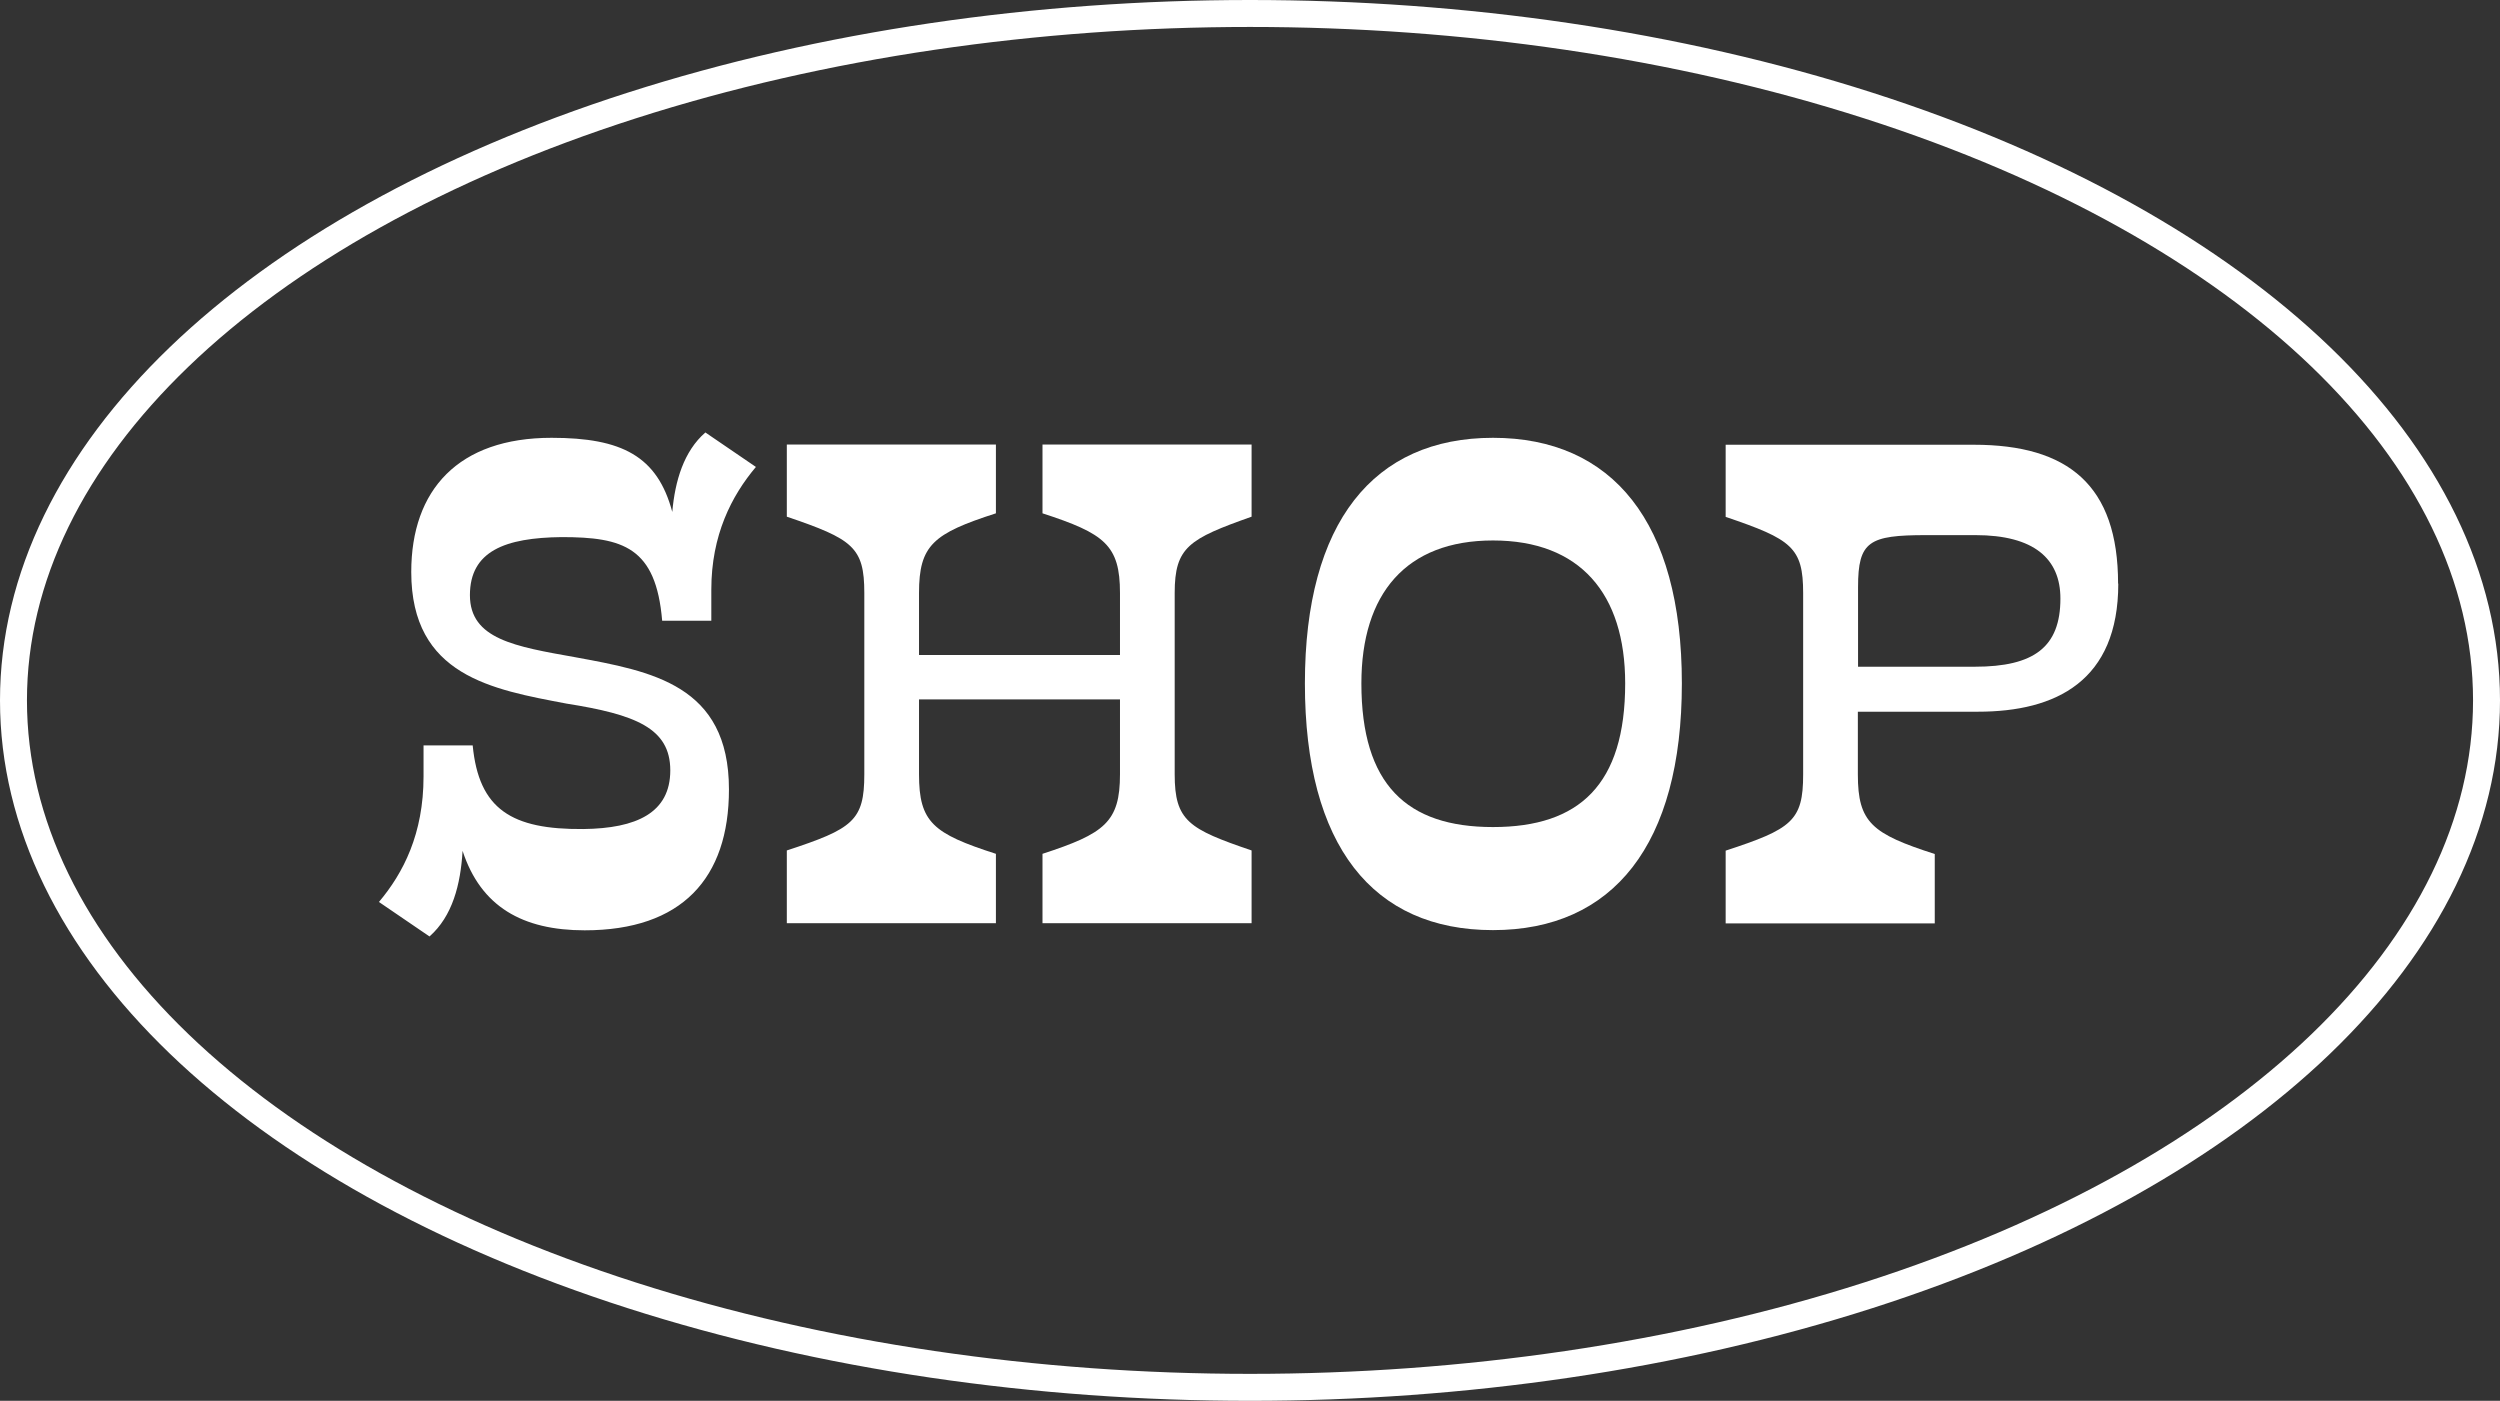
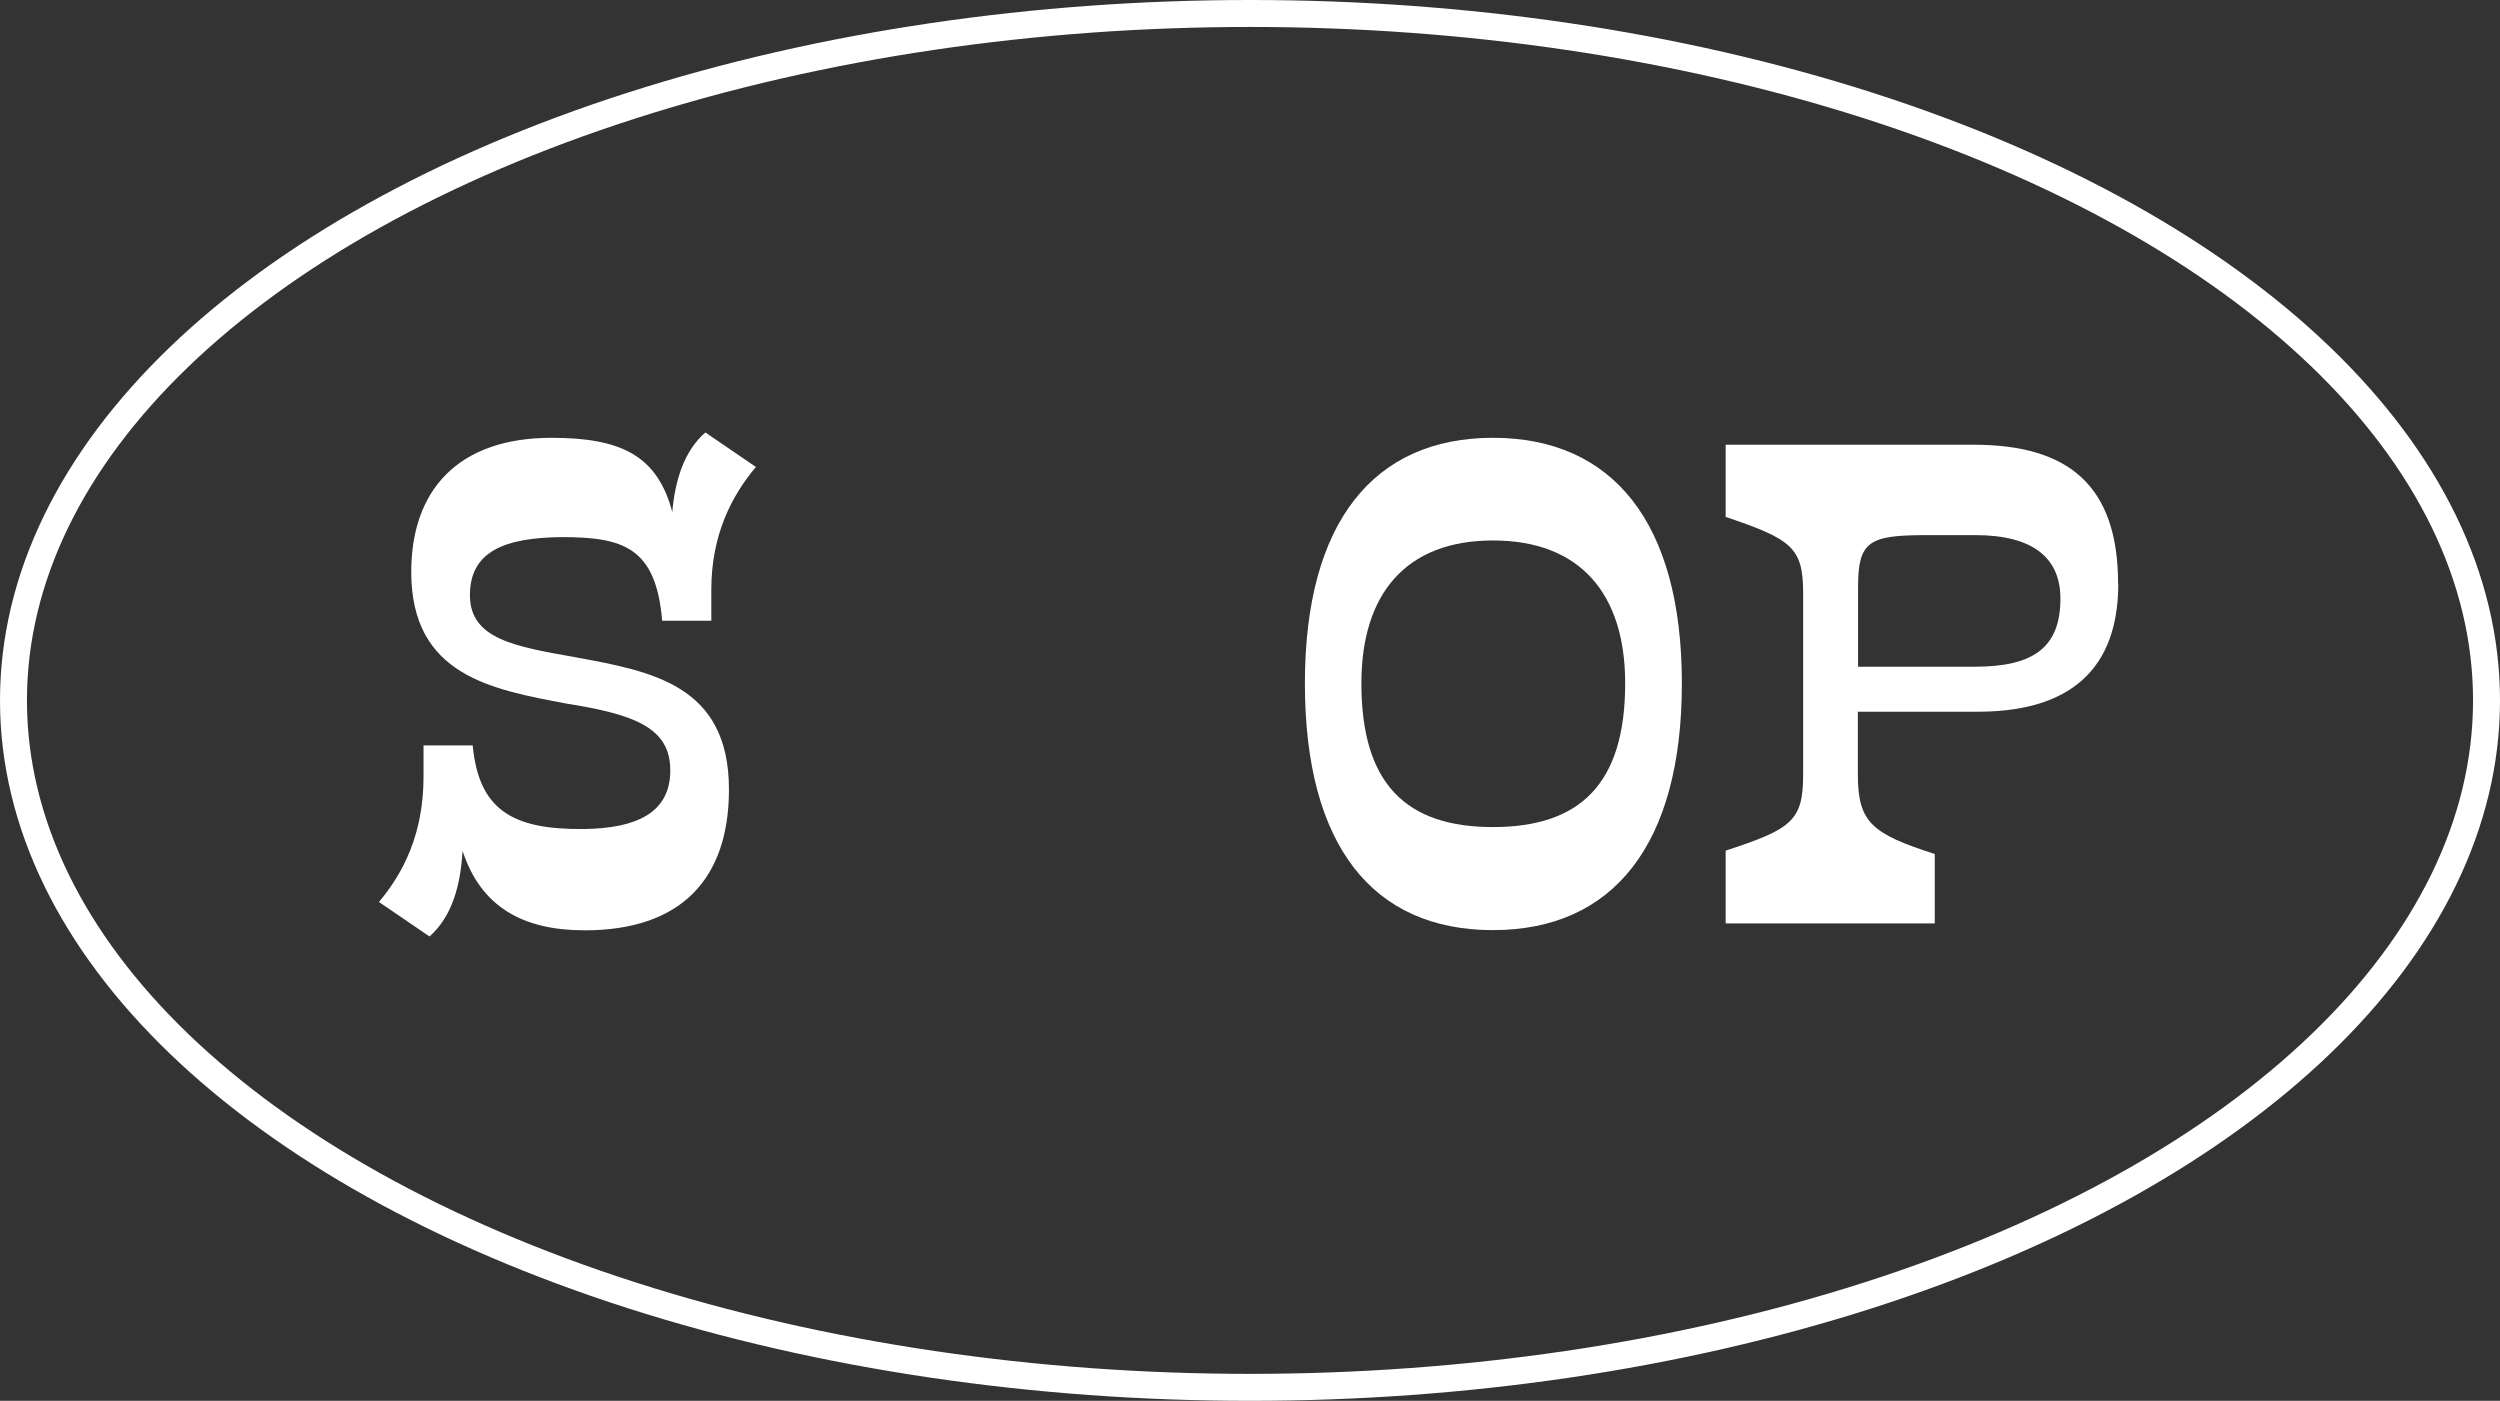
<svg xmlns="http://www.w3.org/2000/svg" viewBox="0 0 126.14 70.68" data-name="Layer 2" id="Layer_2">
  <rect x="0" y="0" width="126.14" height="70.68" fill="#333333" stroke="none" />
  <defs>
    <style>
      .cls-1 {
        fill: #fff;
      }

      .cls-2 {
        fill: none;
        stroke: #fff;
        stroke-miterlimit: 10;
        stroke-width: 1.36px;
      }
    </style>
  </defs>
  <g data-name="Layer 1" id="Layer_1-2">
    <g>
      <ellipse ry="34.66" rx="62.39" cy="35.34" cx="63.07" class="cls-2" />
      <g>
        <path d="M36.78,39.83c0,4.49-2.38,7.11-7.28,7.11-3.13,0-5.24-1.19-6.16-4.01-.1,1.7-.51,3.3-1.67,4.32l-2.55-1.74c1.23-1.46,2.25-3.44,2.25-6.33v-1.57h2.48c.31,3.23,1.97,4.25,5.58,4.22,2.69-.03,4.39-.82,4.39-2.96s-1.77-2.82-5.24-3.37c-3.74-.71-7.83-1.4-7.83-6.64,0-4.15,2.38-6.77,7.08-6.77,3.54,0,5.34.92,6.09,3.74.14-1.57.58-3.06,1.67-4.01l2.55,1.74c-1.23,1.46-2.25,3.44-2.25,6.19v1.57h-2.48c-.31-3.71-1.97-4.22-5.07-4.22-2.86.03-4.63.71-4.63,2.93s2.28,2.59,5.31,3.13c3.85.71,7.76,1.39,7.76,6.67Z" class="cls-1" />
-         <path d="M59.27,29.92v9.15c0,2.35.71,2.76,3.88,3.84v3.67h-10.55v-3.5c3.13-1.02,3.91-1.6,3.91-4.01v-3.78h-10.14v3.78c0,2.42.71,2.99,3.88,4.01v3.5h-10.55v-3.67c3.33-1.09,3.91-1.5,3.91-3.84v-9.15c0-2.31-.58-2.72-3.91-3.85v-3.64h10.55v3.47c-3.16,1.02-3.88,1.6-3.88,4.02v3.13h10.14v-3.13c0-2.42-.78-3-3.91-4.02v-3.47h10.55v3.64c-3.16,1.12-3.88,1.53-3.88,3.85Z" class="cls-1" />
        <path d="M65.84,34.48c0-8.13,3.47-12.39,9.49-12.39s9.53,4.25,9.53,12.39-3.47,12.45-9.53,12.45-9.49-4.25-9.49-12.45ZM82,34.48c0-4.53-2.28-7.21-6.67-7.21s-6.64,2.69-6.64,7.21c0,5.1,2.28,7.25,6.64,7.25s6.67-2.14,6.67-7.25Z" class="cls-1" />
        <path d="M106.88,29.45c0,4.9-3.13,6.46-7.08,6.46h-6.06v3.17c0,2.42.71,2.99,3.88,4.01v3.5h-10.55v-3.67c3.33-1.09,3.91-1.5,3.91-3.84v-9.15c0-2.31-.58-2.72-3.91-3.85v-3.64h12.52c4.76,0,7.28,2.04,7.28,7.01ZM103.96,30.2c0-2.01-1.33-3.2-4.29-3.2h-2.48c-2.89,0-3.44.31-3.44,2.62v4.02h5.89c2.99,0,4.32-.99,4.32-3.44Z" class="cls-1" />
      </g>
    </g>
  </g>
</svg>